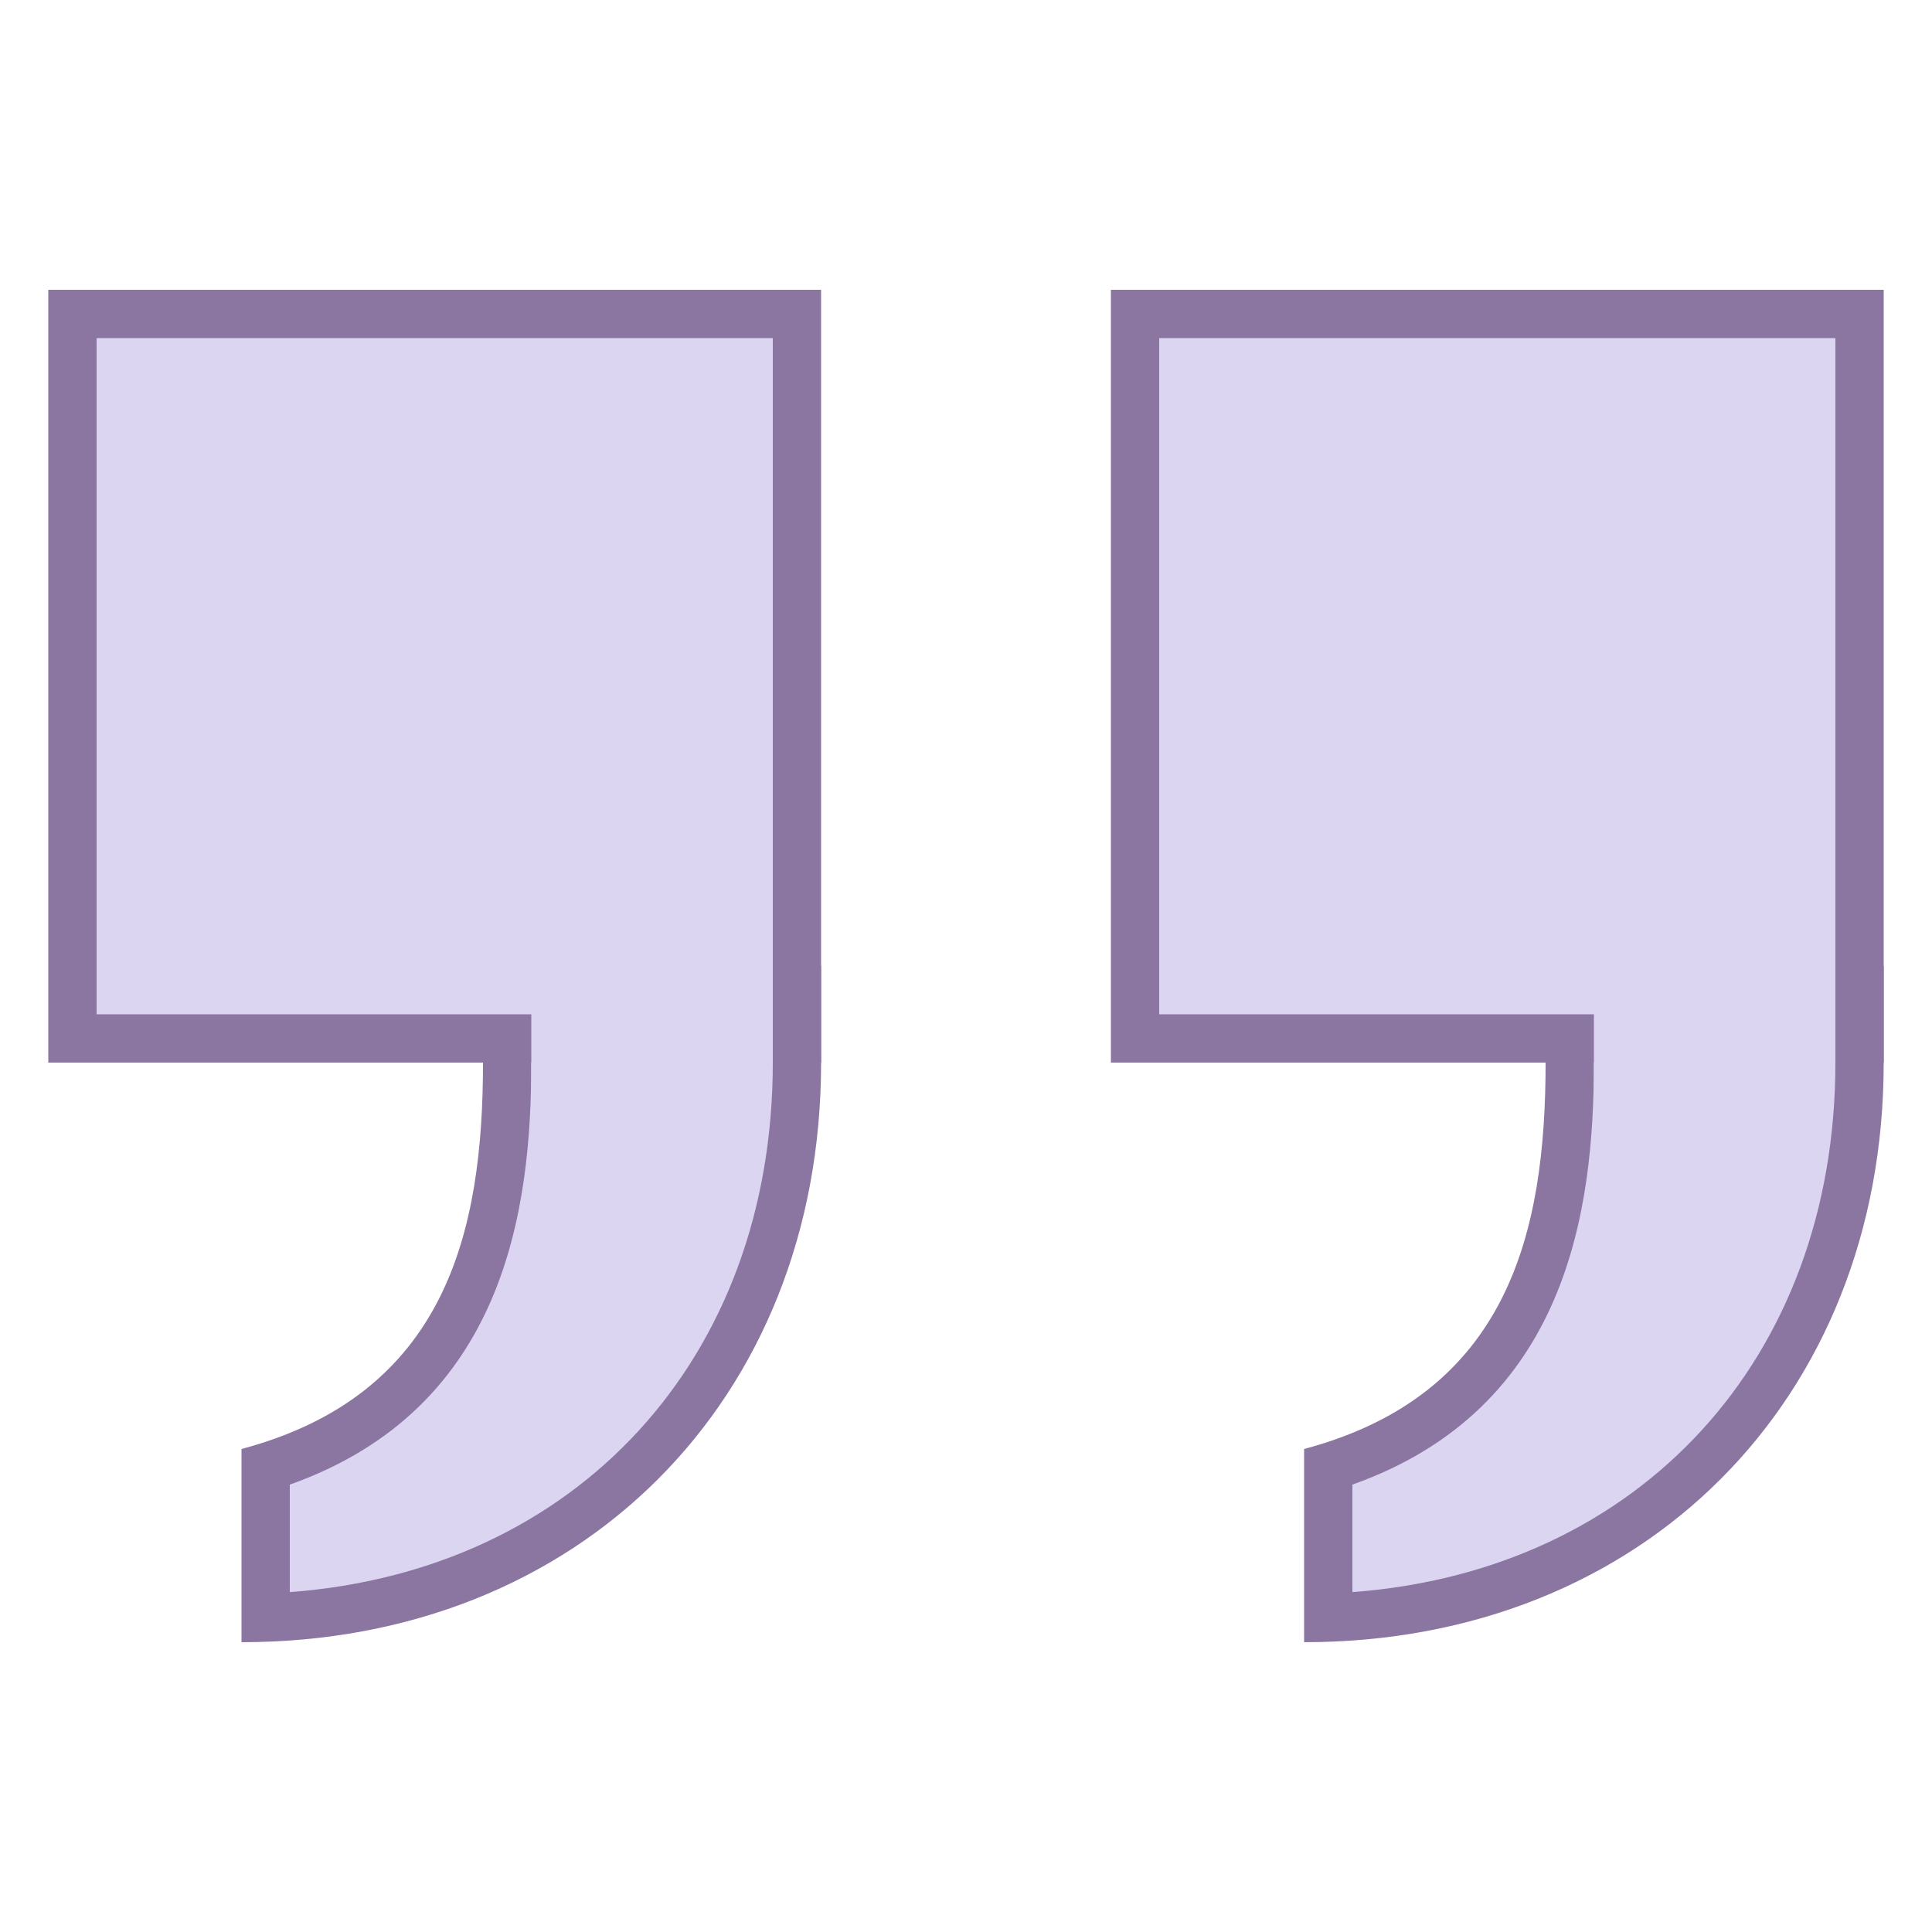
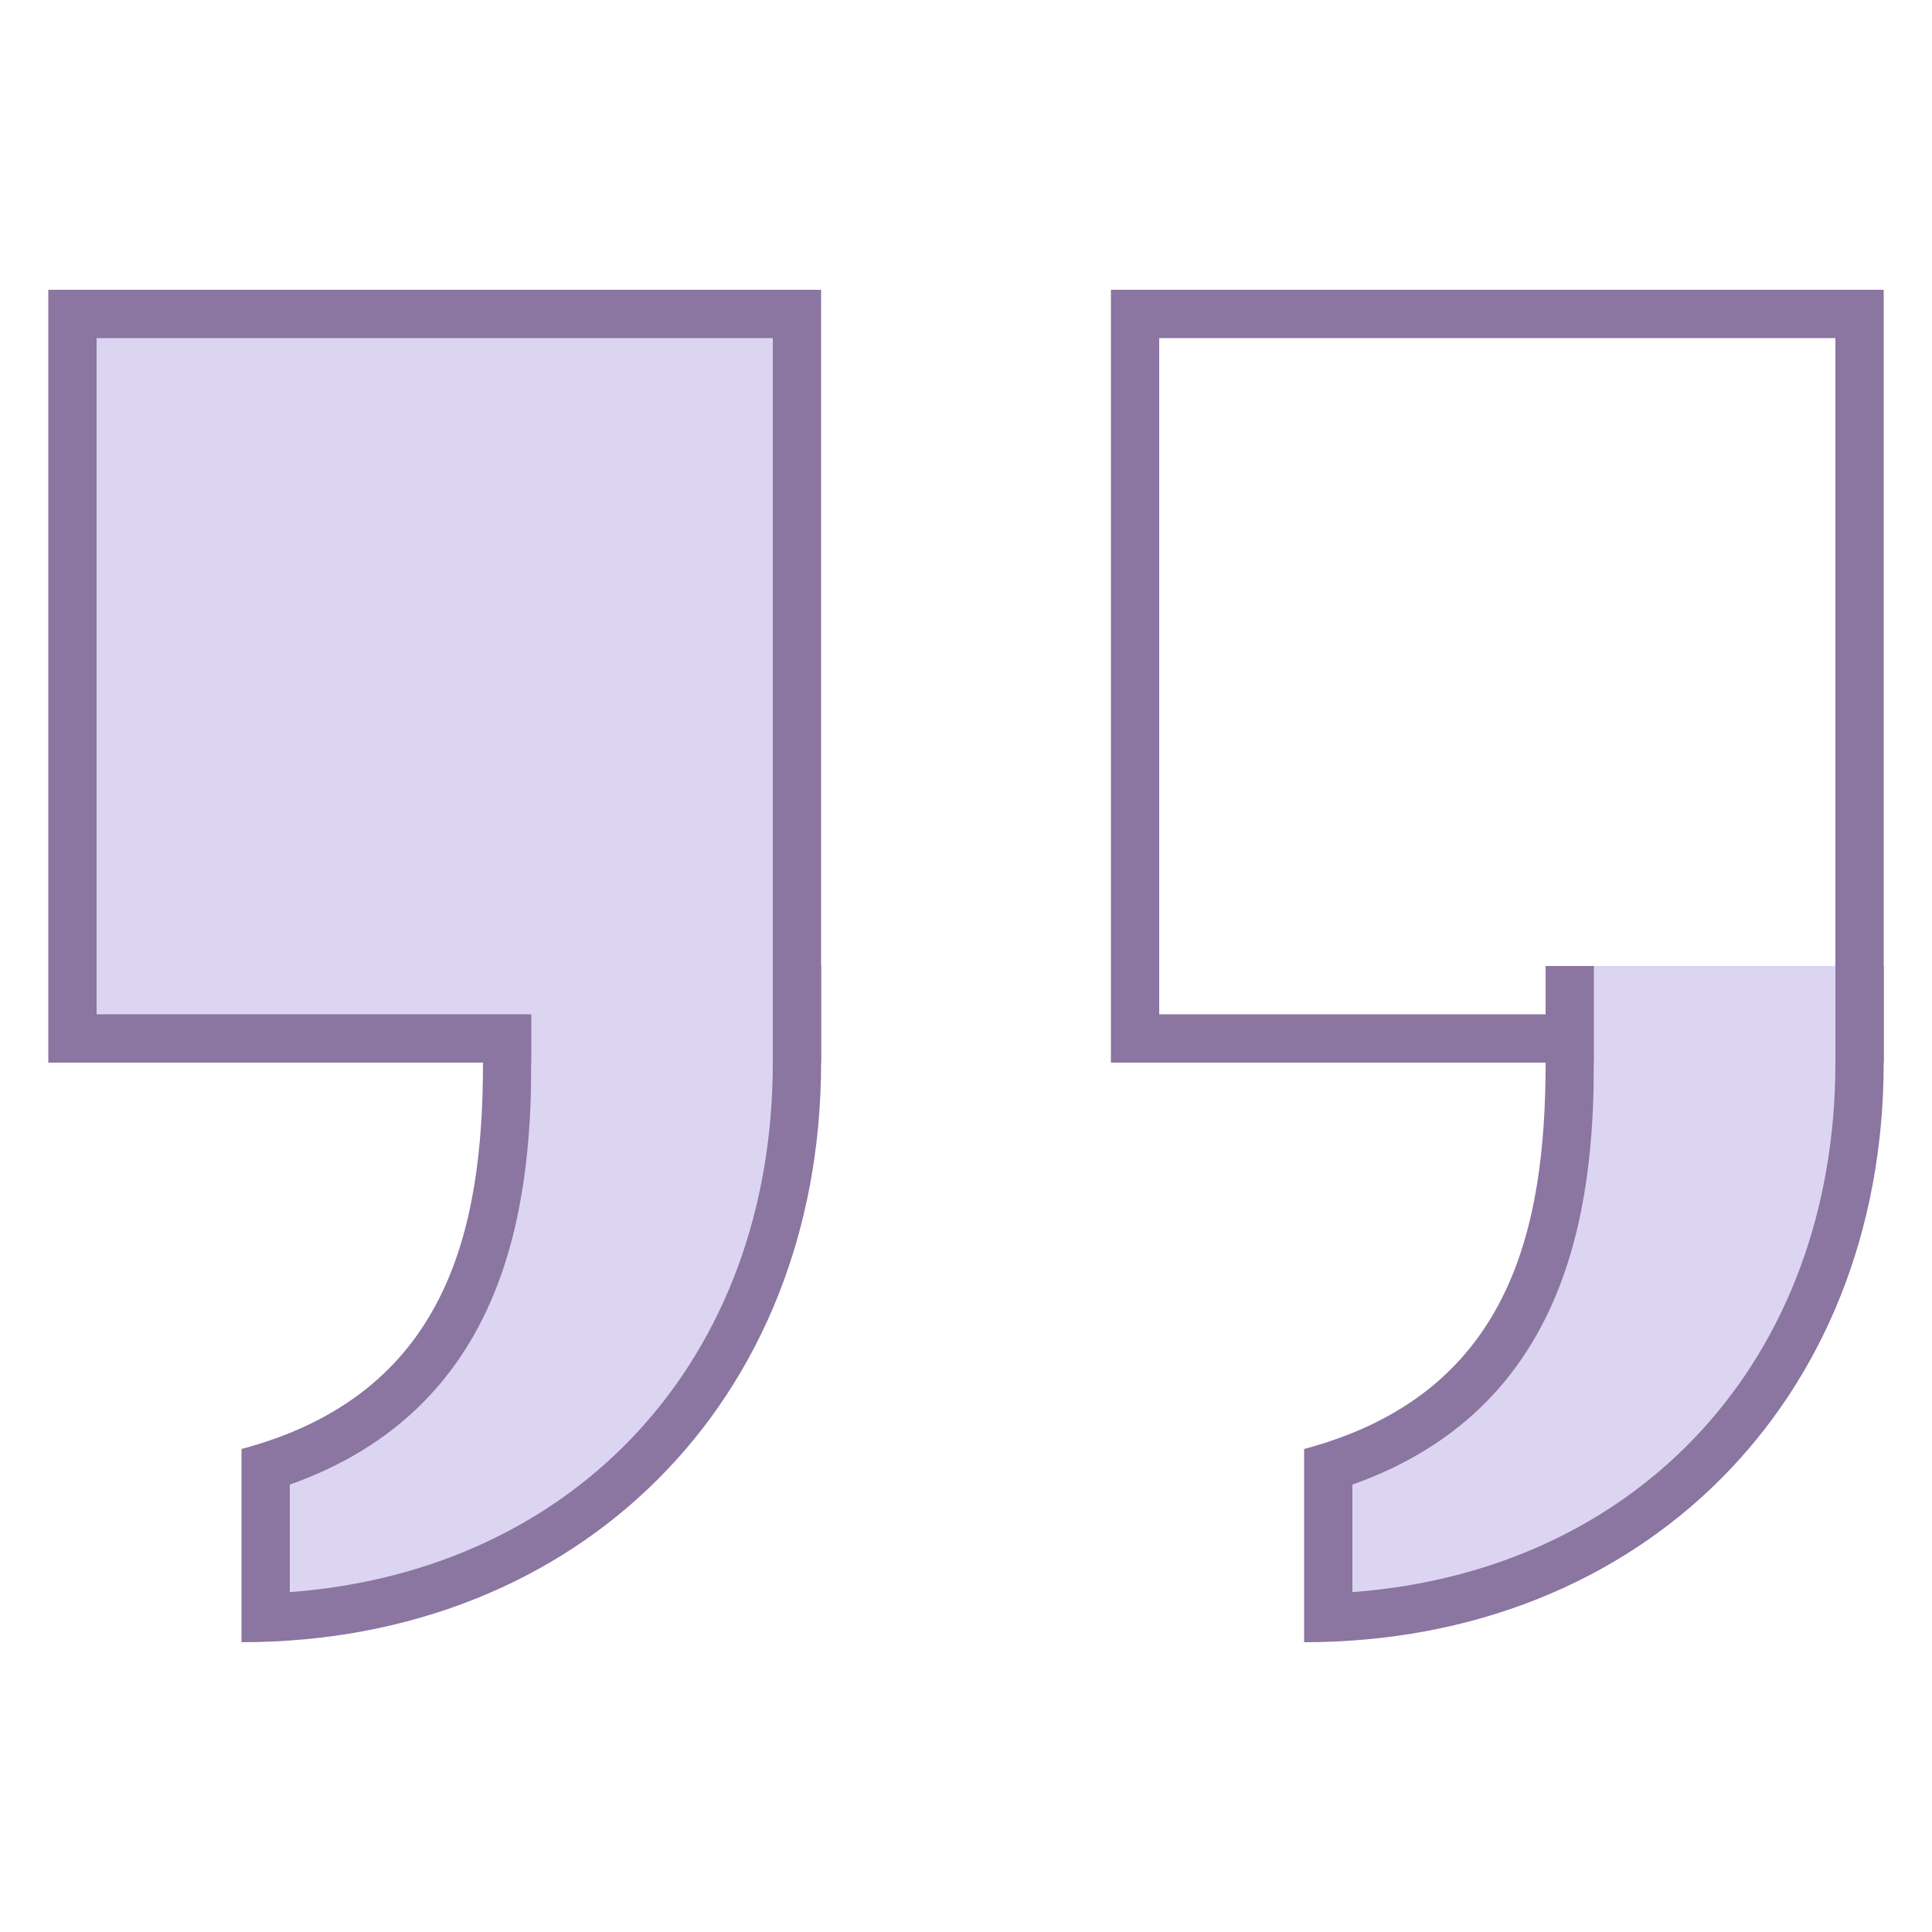
<svg xmlns="http://www.w3.org/2000/svg" version="1.1" id="Layer_1" x="0px" y="0px" viewBox="0 0 40 40" style="enable-background:new 0 0 40 40;" xml:space="preserve">
  <g>
    <path style="fill:#DCD5F2;" d="M5.5,30.376c4.421-1.371,5-5.181,5-8.376v-1.5h6V22c0,6.604-4.497,11.265-11,11.491V30.376z" />
    <path style="fill:#8B75A1;" d="M16,21v1c0,6.138-4.062,10.521-10,10.963v-2.226c4.463-1.583,5-5.706,5-8.737v-1H16 M17,20h-7v2   c0,3.498-0.759,6.869-5,8v4c6.996,0,12-5.004,12-12V20L17,20z" />
  </g>
  <g>
    <rect x="1.5" y="6.5" style="fill:#DCD5F2;" width="15" height="15" />
    <path style="fill:#8B75A1;" d="M16,7v14H2V7H16 M17,6H1v16h16V6L17,6z" />
  </g>
  <polygon style="fill:#DCD5F2;" points="16,22 11,23 11,20 16,20 " />
  <g>
    <path style="fill:#DCD5F2;" d="M27.5,30.376c4.421-1.371,5-5.181,5-8.376v-1.5h6V22c0,6.604-4.497,11.265-11,11.491V30.376z" />
    <path style="fill:#8B75A1;" d="M38,21v1c0,6.138-4.062,10.521-10,10.963v-2.226c4.463-1.583,5-5.706,5-8.737v-1H38 M39,20h-7v2   c0,3.498-0.759,6.869-5,8v4c6.996,0,12-5.004,12-12V20L39,20z" />
  </g>
  <g>
-     <rect x="23.5" y="6.5" style="fill:#DCD5F2;" width="15" height="15" />
    <path style="fill:#8B75A1;" d="M38,7v14H24V7H38 M39,6H23v16h16V6L39,6z" />
  </g>
  <polygon style="fill:#DCD5F2;" points="38,22 33,23 33,20 38,20 " />
</svg>